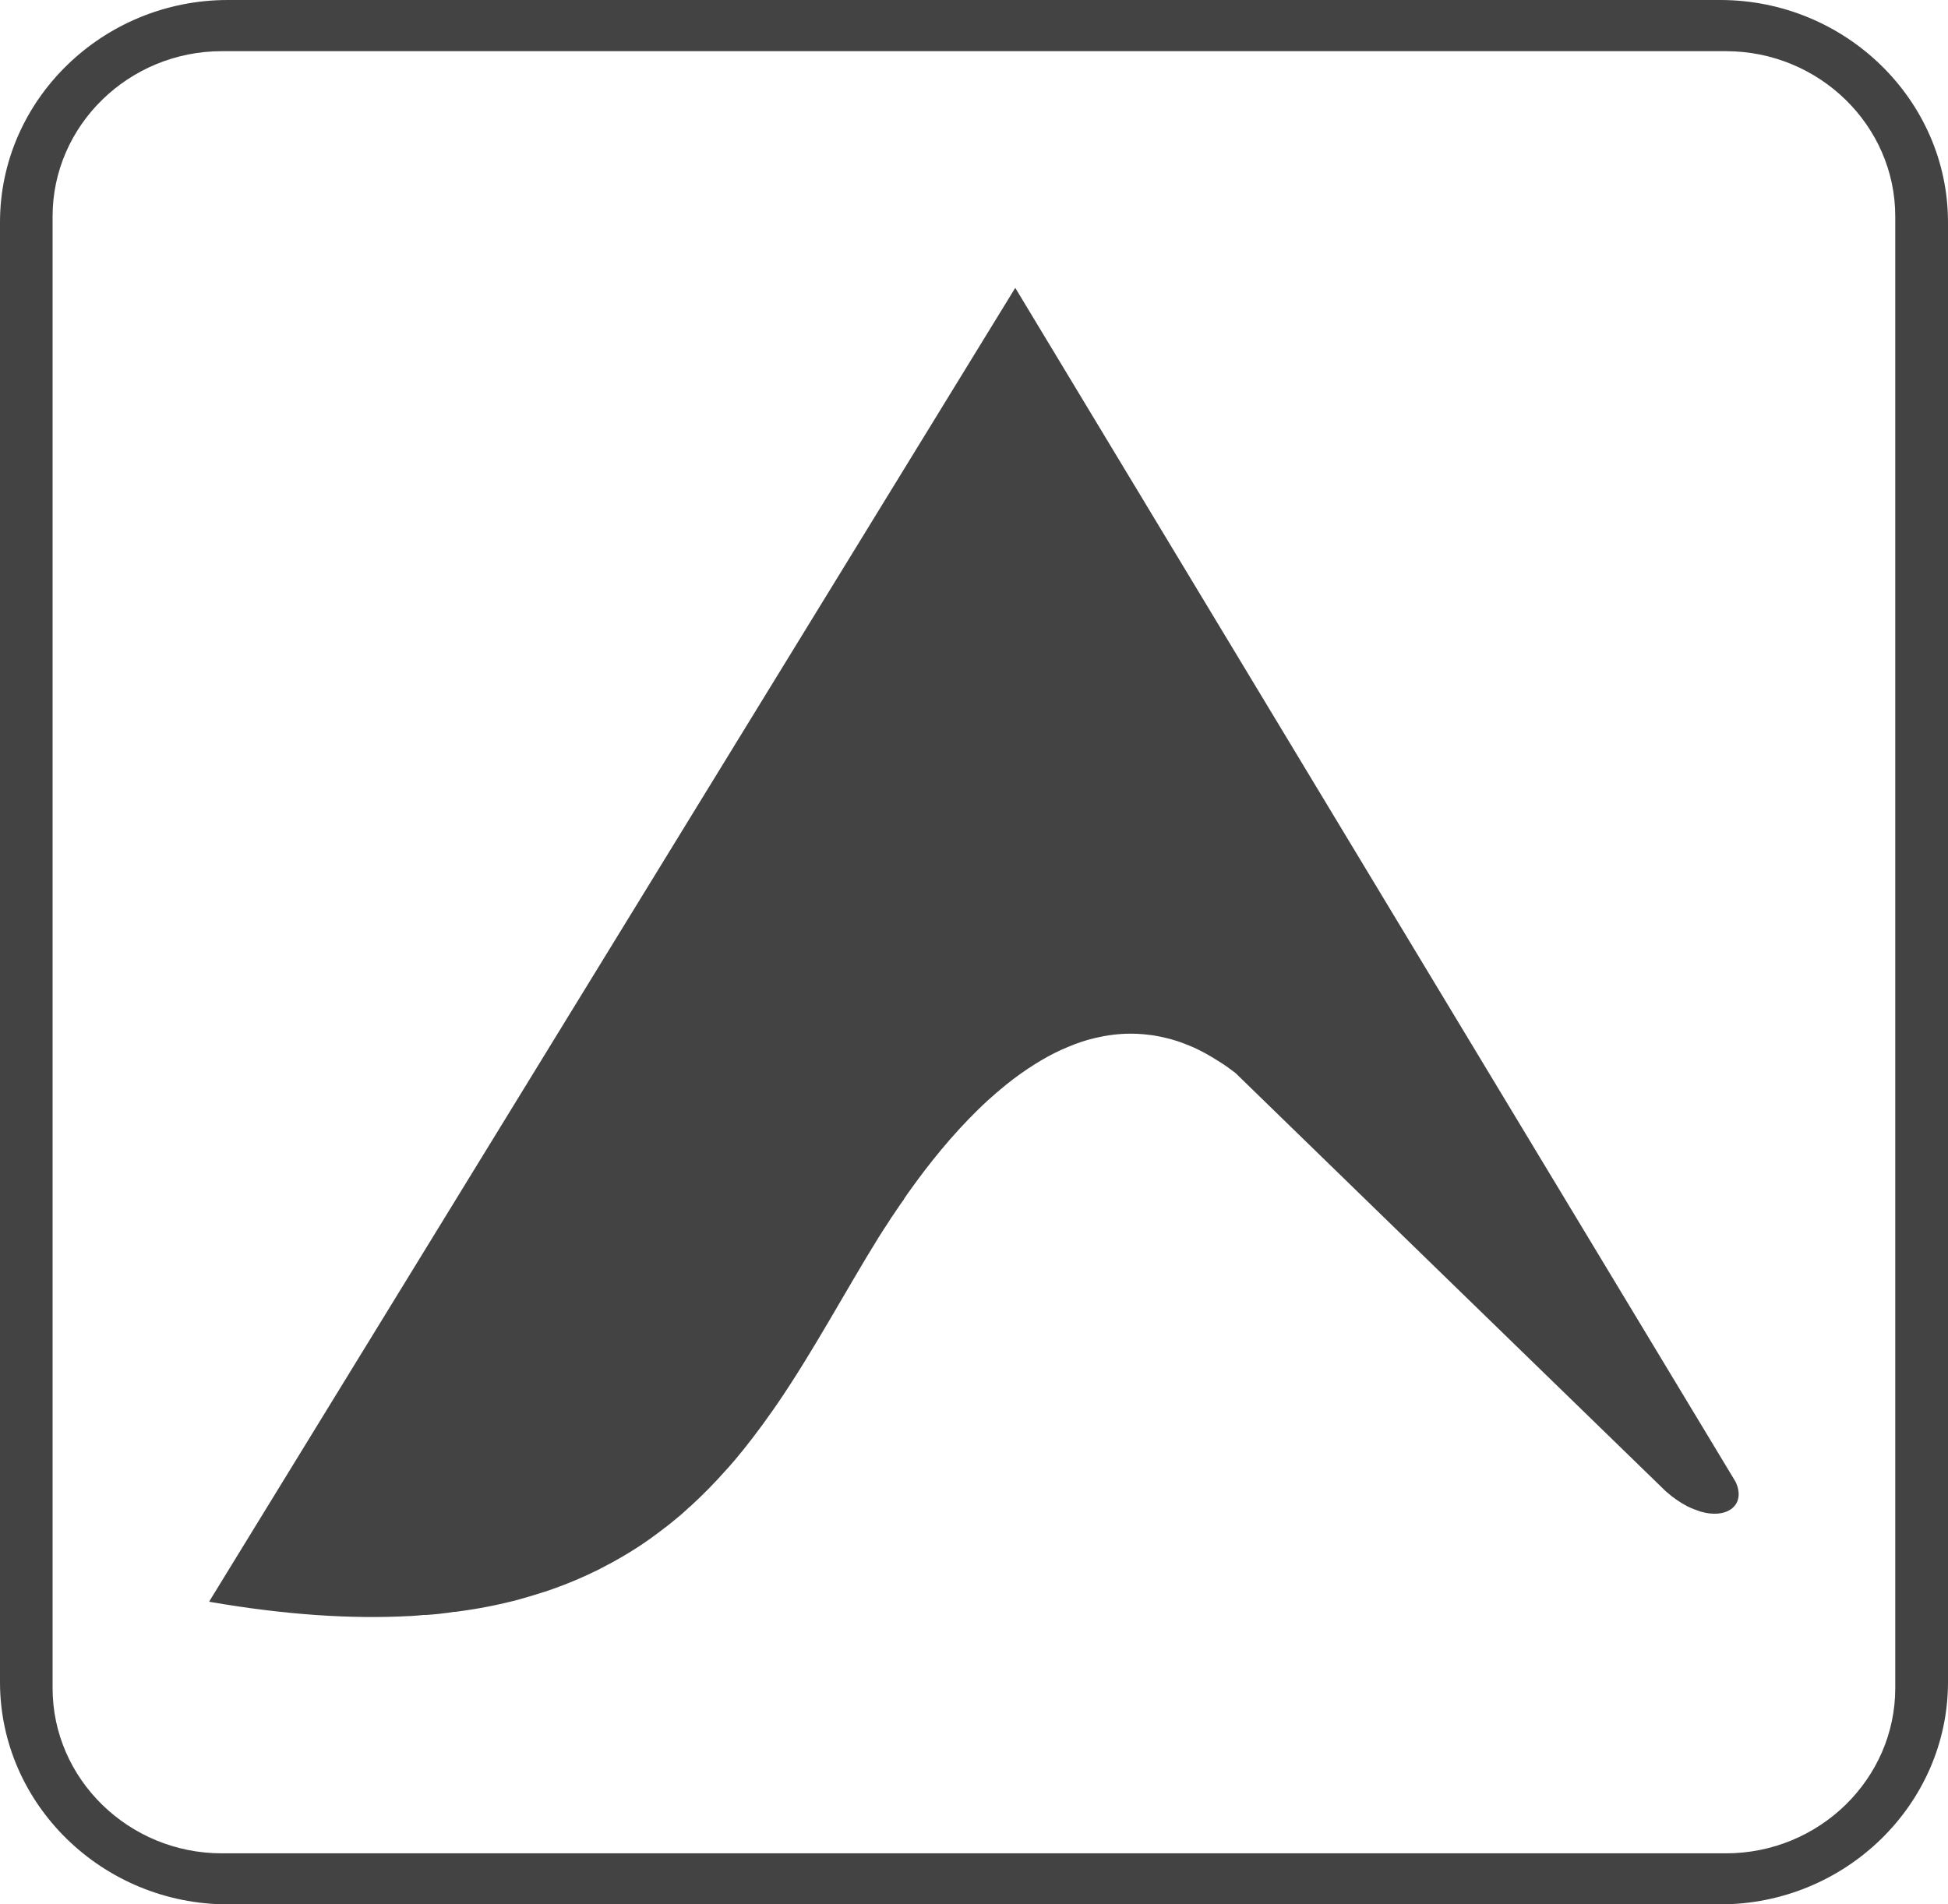
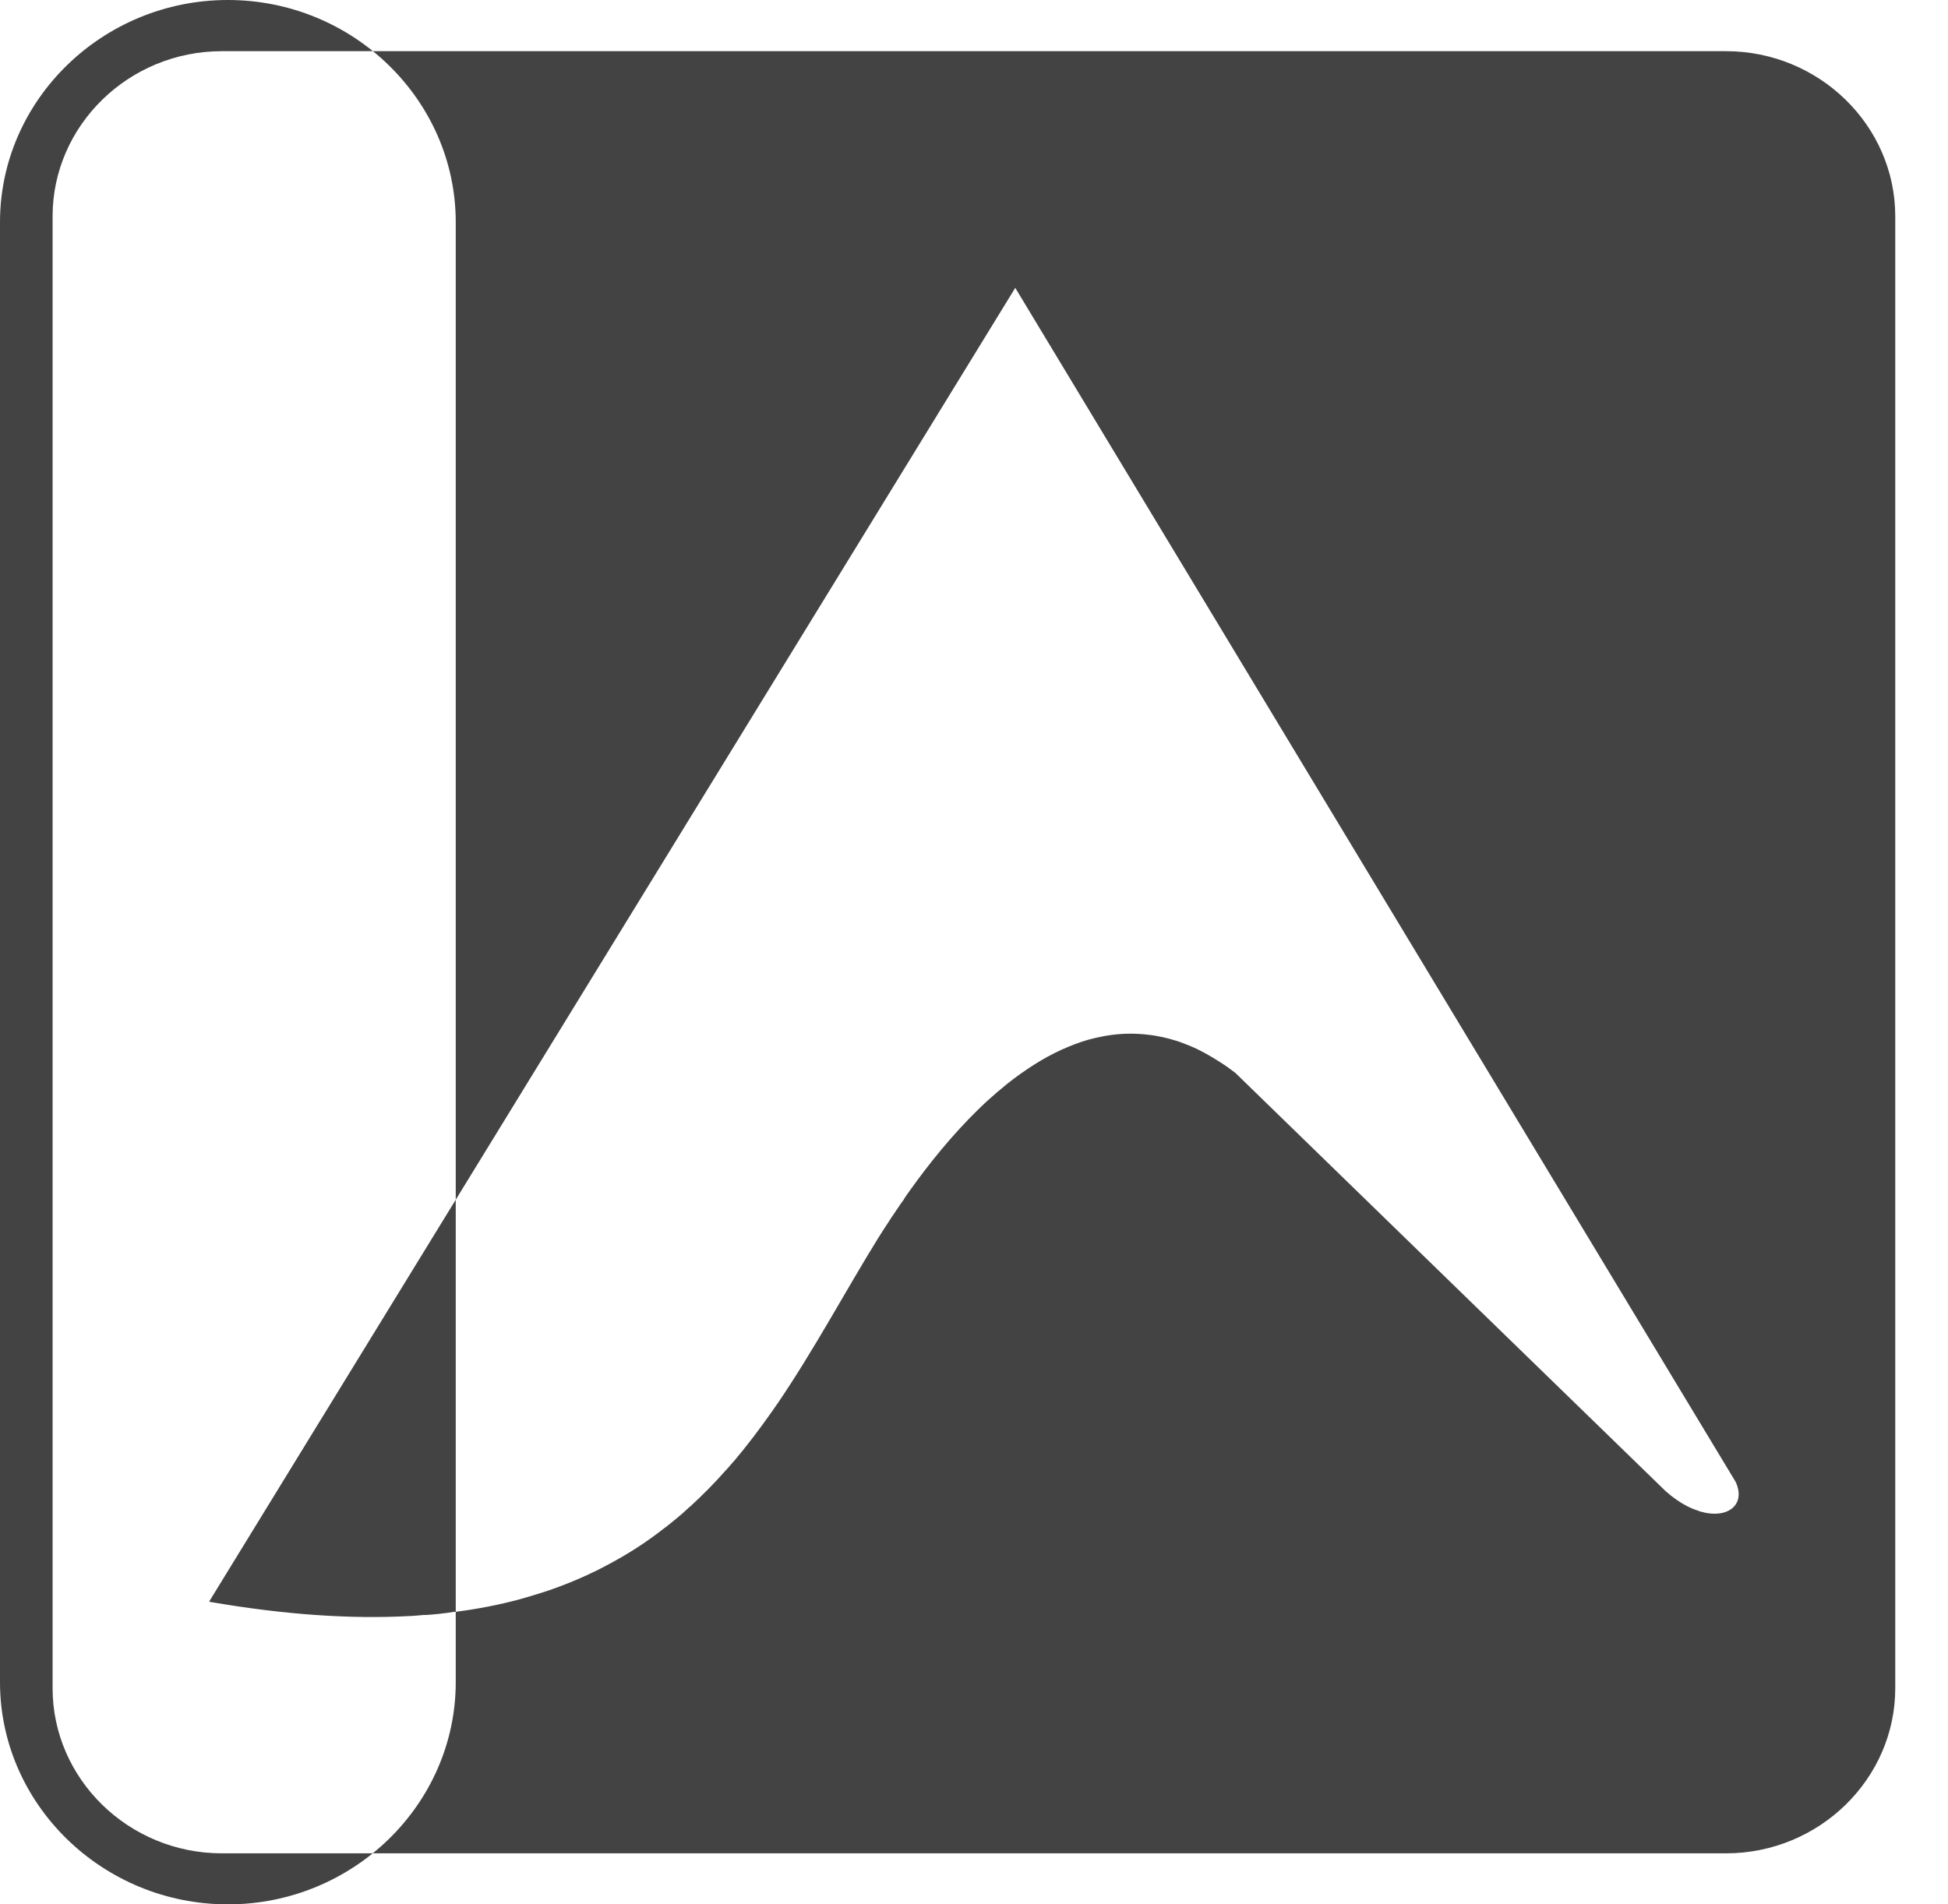
<svg xmlns="http://www.w3.org/2000/svg" id="Layer_1" data-name="Layer 1" viewBox="0 0 125.58 122.79">
  <defs>
    <style>
      .cls-1 {
        fill: #444343;
        fill-rule: evenodd;
      }
    </style>
  </defs>
-   <path class="cls-1" d="M14.3,3.3h96.97c6,0,10.91,4.79,10.91,10.65v94.9c0,5.86-4.91,10.65-10.91,10.65H14.3c-6,0-10.91-4.79-10.91-10.65V13.95c0-5.86,4.91-10.65,10.91-10.65M13.5,103.24L65.45,18.56l46.44,76.99c.68,1.46-.5,2.43-2.28,1.91h0s-.05-.02-.05-.02c-.25-.08-.51-.18-.77-.31l-.04-.02c-.44-.23-.91-.55-1.37-.96l-14.27-13.87-13.47-13.1c-.34-.26-.67-.5-1.01-.71-.17-.11-.33-.21-.5-.31-.32-.19-.63-.36-.94-.51-.35-.17-.71-.31-1.06-.44-.11-.04-.22-.08-.33-.11-.28-.09-.55-.16-.82-.22-.1-.02-.2-.04-.3-.06-.19-.04-.37-.07-.56-.09-.06,0-.11-.01-.17-.02-.36-.04-.72-.06-1.08-.06h0c-.76,0-1.51.1-2.24.27-.61.14-1.21.34-1.79.59-.59.24-1.16.53-1.72.86-.11.07-.22.13-.33.2-.66.41-1.31.87-1.93,1.37-.21.17-.41.34-.61.51-.2.17-.4.35-.6.53-.2.18-.39.37-.58.55-1.71,1.67-3.2,3.53-4.39,5.2-.14.19-.28.39-.41.59v.02c-.14.18-.26.36-.38.54l-.09.13c-.1.15-.2.31-.31.46l-.08.12c-.1.16-.2.32-.31.48l-.08.12c-.12.18-.23.37-.35.55l-.02.03c-2.14,3.45-4.13,7.21-6.52,10.72l-.03.04c-.12.17-.24.34-.36.52l-.03.04c-.75,1.07-1.55,2.12-2.4,3.13l-.05.05c-.13.16-.27.31-.41.47l-.04.04c-.73.83-1.51,1.62-2.34,2.38h-.01c-.16.15-.31.29-.47.43l-.06.05c-.16.14-.32.27-.48.4l-.06.05c-.17.14-.33.27-.5.4h-.01c-.9.71-1.85,1.36-2.88,1.95l-.07.04c-.19.11-.38.21-.57.32l-.08.04c-.19.1-.39.21-.59.31l-.07.04c-1.07.53-2.21,1.01-3.43,1.42l-.1.03c-.22.07-.45.14-.67.21l-.13.04c-.23.07-.46.13-.69.2l-.1.03c-1.3.35-2.67.62-4.15.81h-.09c-.27.05-.54.08-.81.11l-.16.02c-.27.03-.54.05-.81.07h-.17c-.28.03-.56.05-.85.07h-.08c-3.71.2-7.97-.07-12.88-.92ZM14.69,0h96.2c8.08,0,14.69,6.45,14.69,14.33v94.13c0,7.88-6.61,14.33-14.69,14.33H14.69c-8.08,0-14.69-6.45-14.69-14.33V14.33C0,6.45,6.61,0,14.69,0Z" />
+   <path class="cls-1" d="M14.3,3.3h96.97c6,0,10.91,4.79,10.91,10.65v94.9c0,5.86-4.91,10.65-10.91,10.65H14.3c-6,0-10.91-4.79-10.91-10.65V13.95c0-5.86,4.91-10.65,10.91-10.65M13.5,103.24L65.45,18.56l46.44,76.99c.68,1.46-.5,2.43-2.28,1.91h0s-.05-.02-.05-.02c-.25-.08-.51-.18-.77-.31l-.04-.02c-.44-.23-.91-.55-1.37-.96l-14.27-13.87-13.47-13.1c-.34-.26-.67-.5-1.01-.71-.17-.11-.33-.21-.5-.31-.32-.19-.63-.36-.94-.51-.35-.17-.71-.31-1.06-.44-.11-.04-.22-.08-.33-.11-.28-.09-.55-.16-.82-.22-.1-.02-.2-.04-.3-.06-.19-.04-.37-.07-.56-.09-.06,0-.11-.01-.17-.02-.36-.04-.72-.06-1.08-.06h0c-.76,0-1.51.1-2.24.27-.61.14-1.21.34-1.79.59-.59.24-1.16.53-1.72.86-.11.07-.22.13-.33.2-.66.41-1.31.87-1.93,1.37-.21.17-.41.34-.61.51-.2.17-.4.35-.6.53-.2.18-.39.37-.58.55-1.71,1.67-3.2,3.53-4.39,5.2-.14.19-.28.39-.41.59v.02c-.14.18-.26.36-.38.54l-.09.13c-.1.15-.2.31-.31.46l-.08.12c-.1.16-.2.32-.31.48l-.08.12c-.12.18-.23.37-.35.55l-.02.03c-2.14,3.45-4.13,7.21-6.52,10.72l-.03.04c-.12.17-.24.34-.36.52l-.03.04c-.75,1.07-1.55,2.12-2.4,3.13l-.05.05c-.13.16-.27.31-.41.47l-.04.04c-.73.83-1.51,1.62-2.34,2.38h-.01c-.16.15-.31.29-.47.43l-.06.05c-.16.14-.32.27-.48.4l-.06.05c-.17.14-.33.27-.5.4h-.01c-.9.71-1.85,1.36-2.88,1.95l-.07.04c-.19.11-.38.21-.57.32l-.08.04c-.19.1-.39.21-.59.31l-.07.04c-1.07.53-2.21,1.01-3.43,1.42l-.1.03c-.22.07-.45.14-.67.21l-.13.04c-.23.07-.46.13-.69.2l-.1.03c-1.3.35-2.67.62-4.15.81h-.09c-.27.05-.54.08-.81.11l-.16.02c-.27.03-.54.05-.81.07h-.17c-.28.03-.56.05-.85.07h-.08c-3.71.2-7.97-.07-12.88-.92ZM14.69,0c8.08,0,14.69,6.45,14.69,14.33v94.13c0,7.88-6.61,14.33-14.69,14.33H14.69c-8.08,0-14.69-6.45-14.69-14.33V14.33C0,6.45,6.61,0,14.69,0Z" />
</svg>